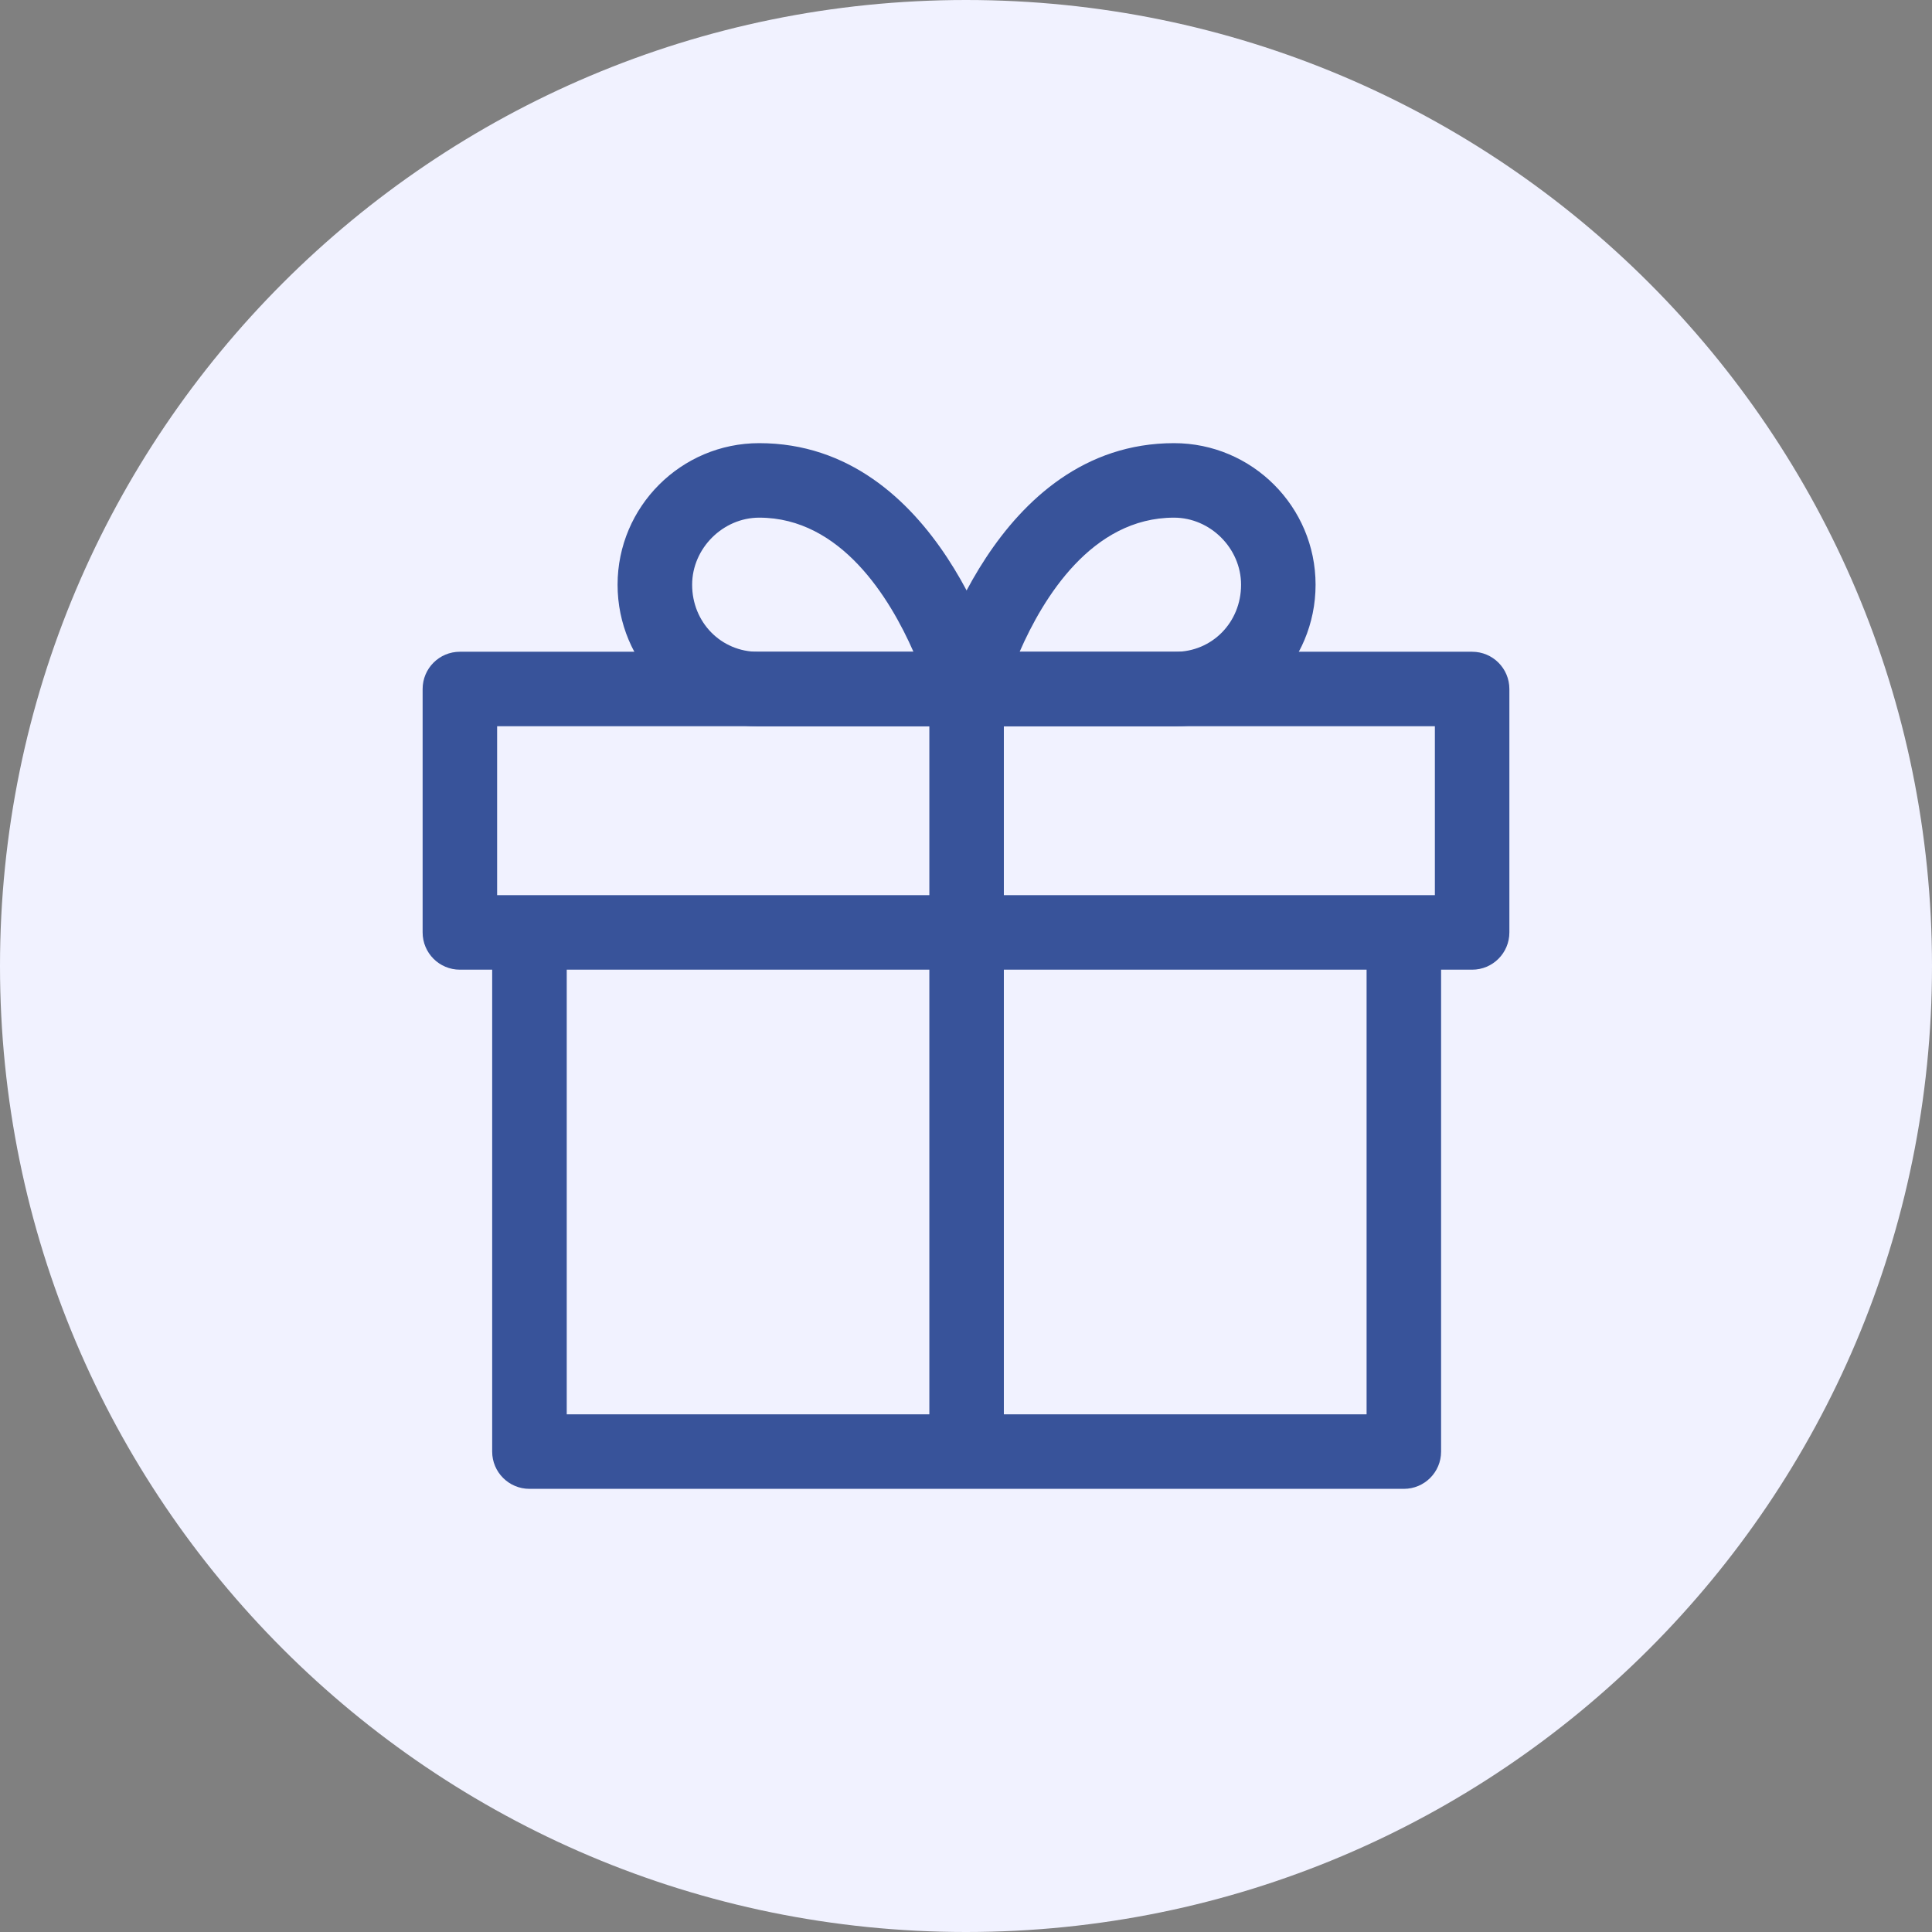
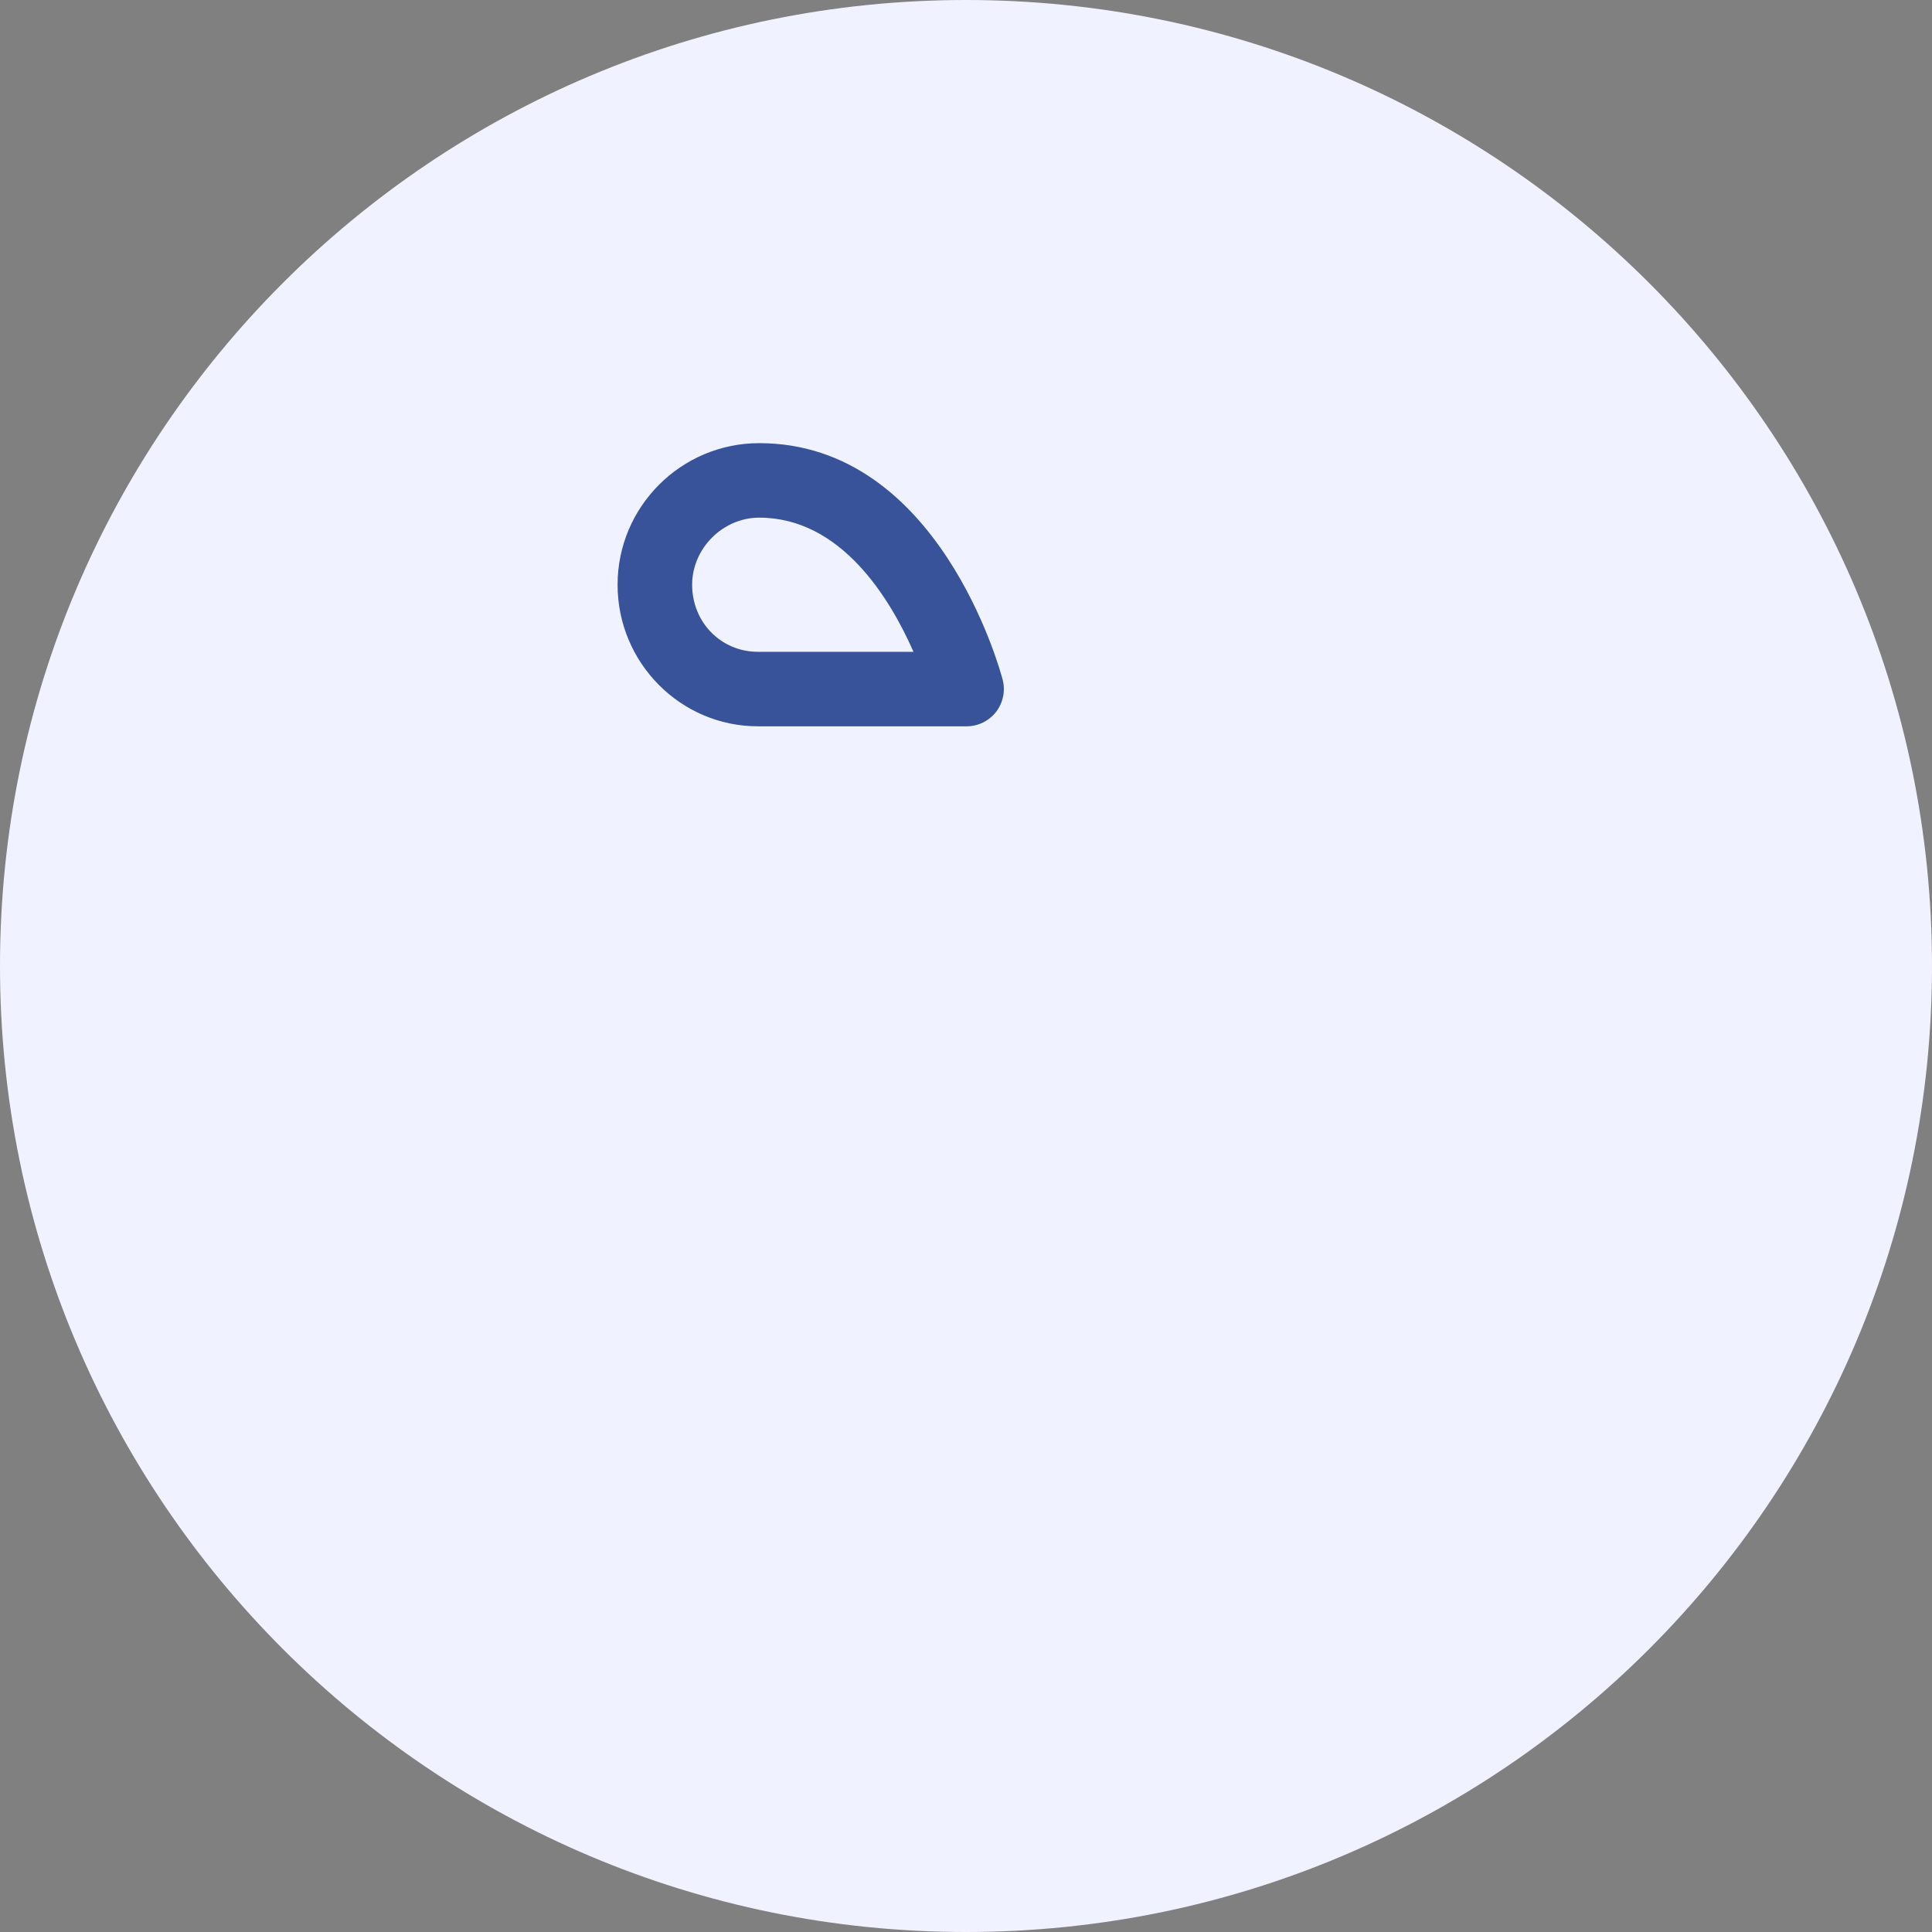
<svg xmlns="http://www.w3.org/2000/svg" width="32" height="32" viewBox="0 0 32 32" fill="none">
  <rect x="0" y="0" width="32" height="32" fill="#808080" stroke="none" />
  <path d="M16 32C24.837 32 32 24.837 32 16C32 7.163 24.837 0 16 0C7.163 0 0 7.163 0 16C0 24.837 7.163 32 16 32Z" fill="#F1F2FF" />
-   <path d="M22.635 15.424V23.426H9.387V15.424H8.152V24.043C8.152 24.384 8.429 24.66 8.769 24.66H23.252C23.593 24.66 23.869 24.384 23.869 24.043V15.424H22.635Z" fill="#38539A" />
-   <path d="M24.383 10.795H7.617C7.276 10.795 7 11.071 7 11.412V15.444C7 15.785 7.276 16.061 7.617 16.061H24.383C24.724 16.061 25 15.785 25 15.444V11.412C25 11.071 24.724 10.795 24.383 10.795ZM23.766 14.827H8.234V12.029H23.766V14.827H23.766Z" fill="#38539A" />
  <path d="M16.607 11.257C16.565 11.097 15.547 7.34 12.575 7.34C11.281 7.34 10.229 8.392 10.229 9.685C10.229 10.978 11.272 12.03 12.554 12.03H16.01C16.201 12.03 16.382 11.941 16.499 11.79C16.615 11.639 16.655 11.442 16.607 11.257ZM12.554 10.796C11.943 10.796 11.464 10.308 11.464 9.685C11.464 9.083 11.973 8.574 12.575 8.574C13.929 8.574 14.74 9.908 15.13 10.796H12.554V10.796Z" fill="#38539A" />
-   <path d="M19.445 7.34C16.473 7.34 15.455 11.097 15.413 11.257C15.364 11.442 15.404 11.639 15.521 11.79C15.638 11.941 15.818 12.03 16.01 12.03H19.466C20.748 12.03 21.79 10.978 21.79 9.685C21.79 8.392 20.738 7.34 19.445 7.34ZM19.466 10.796H16.888C17.275 9.908 18.083 8.574 19.445 8.574C20.048 8.574 20.556 9.083 20.556 9.685C20.556 10.308 20.077 10.796 19.466 10.796Z" fill="#38539A" />
-   <path d="M16.627 11.412H15.393V24.043H16.627V11.412Z" fill="#38539A" />
</svg>